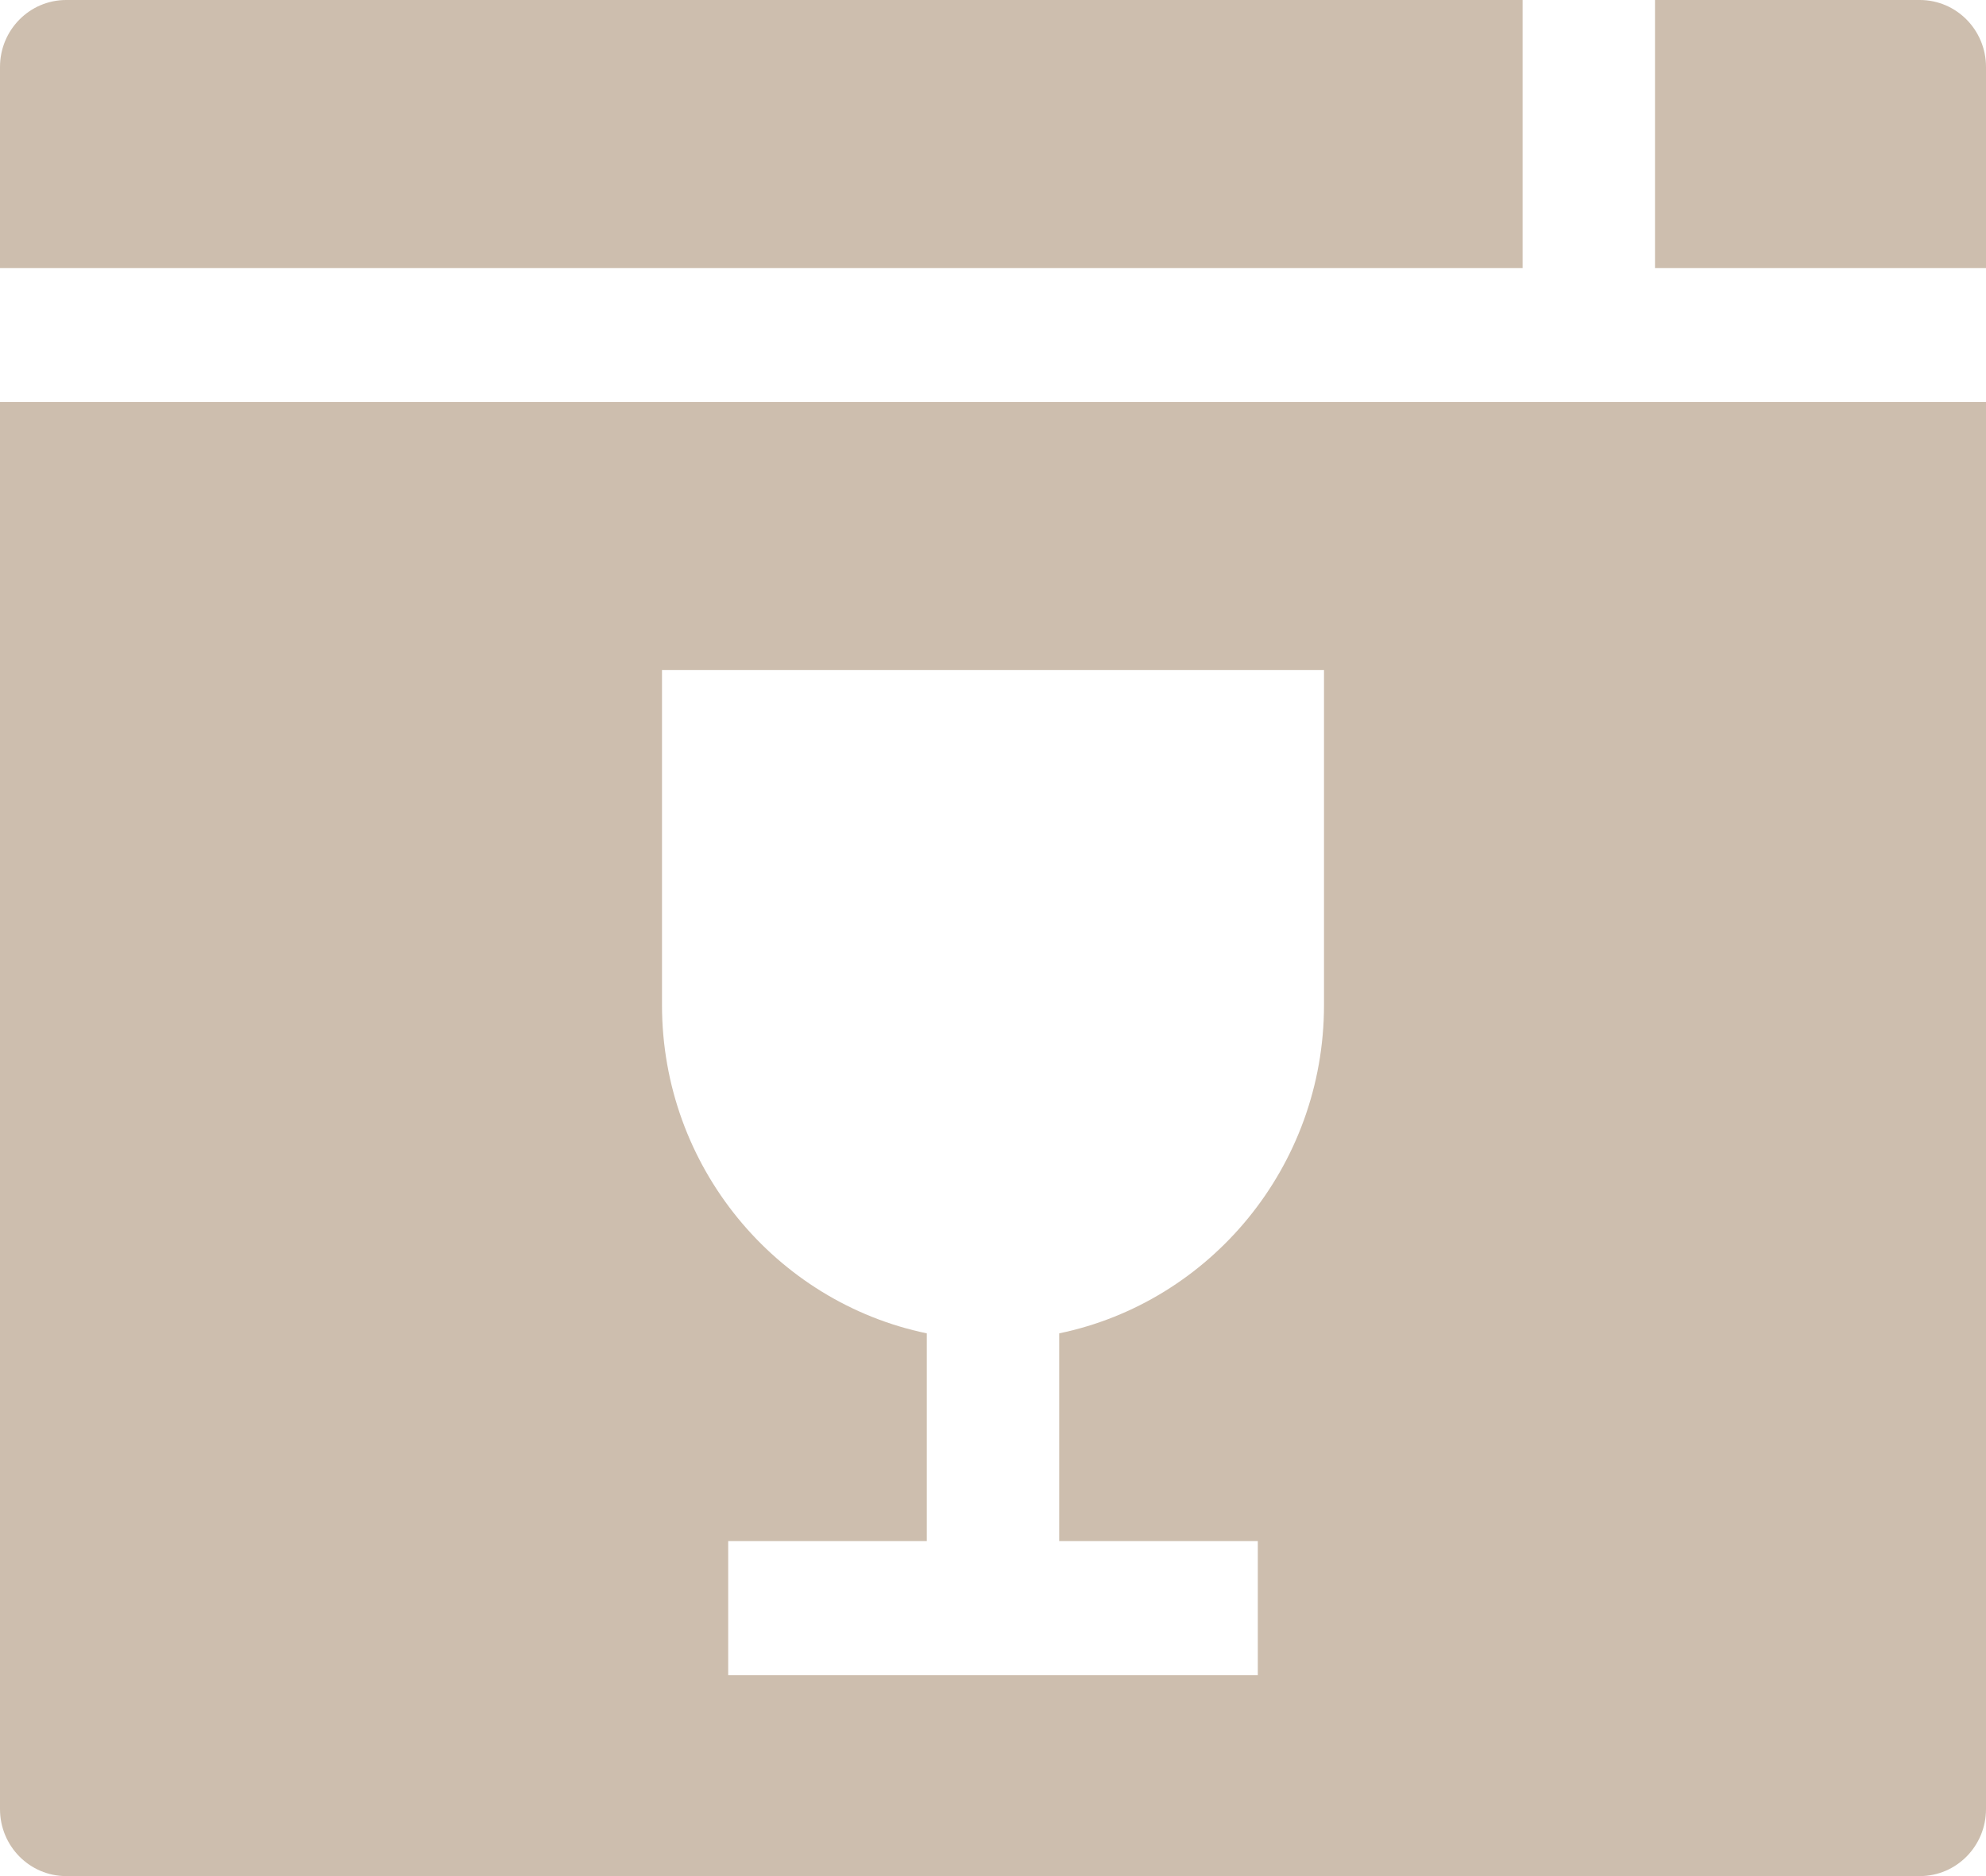
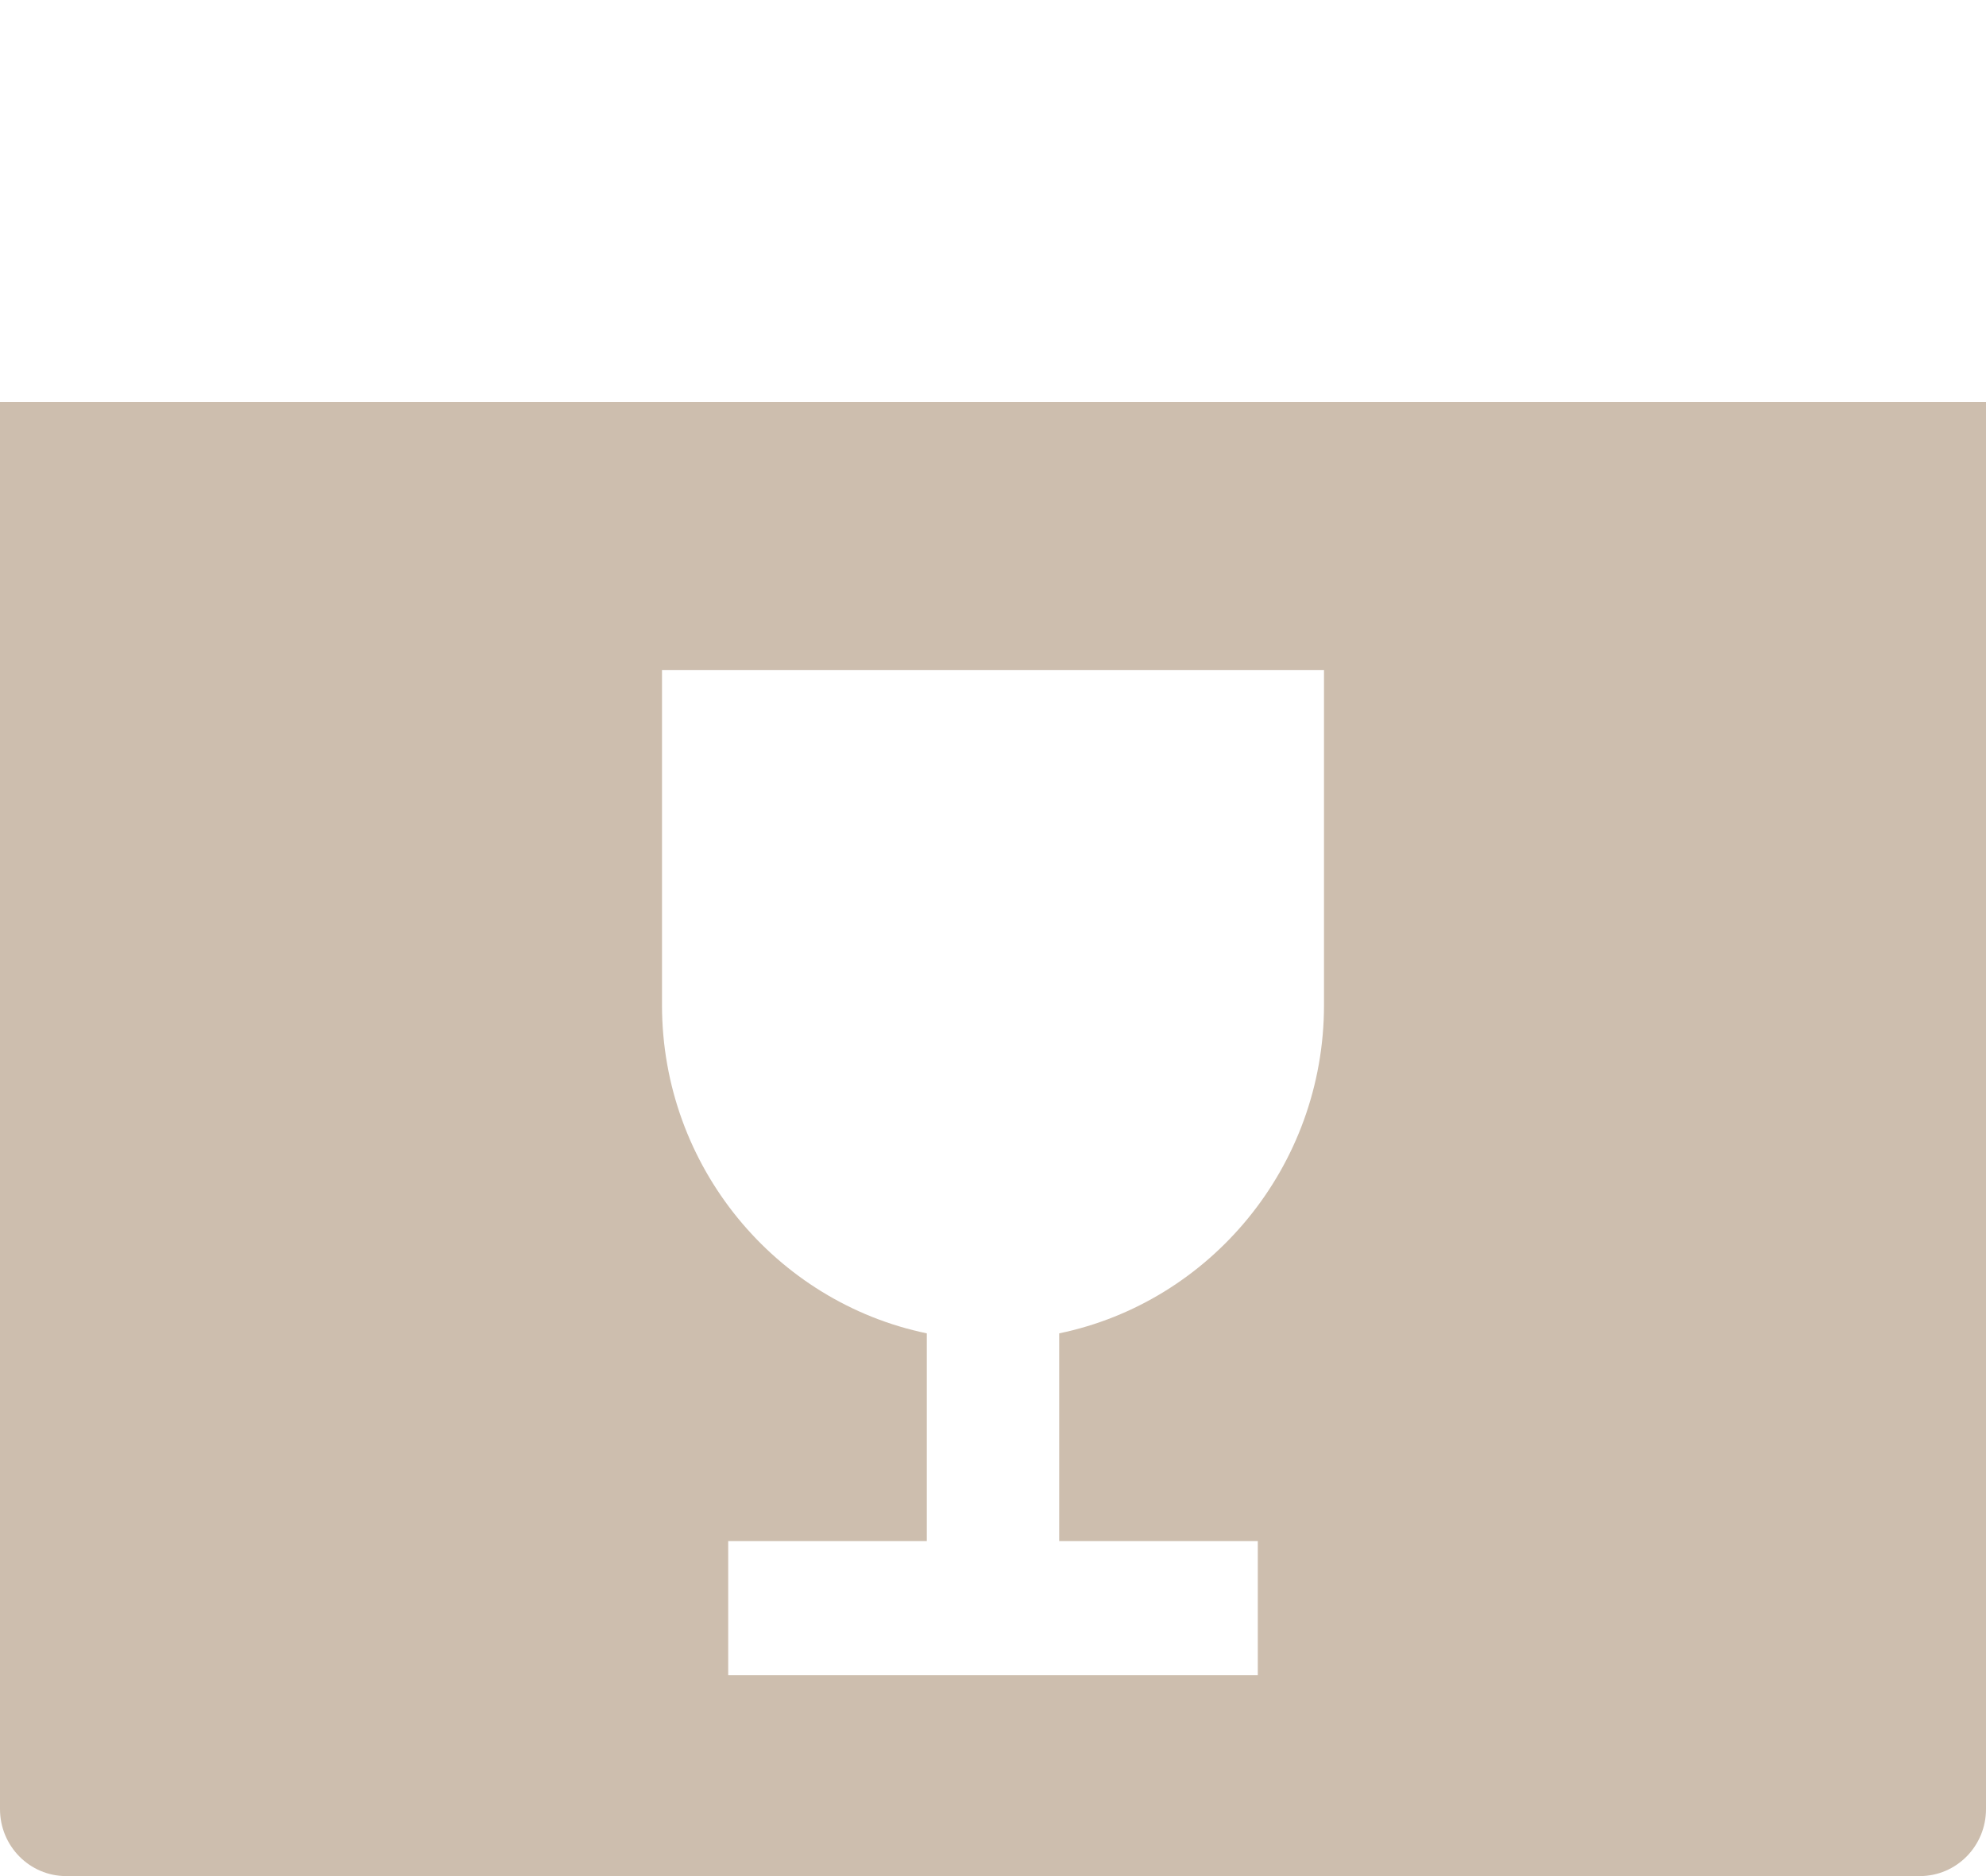
<svg xmlns="http://www.w3.org/2000/svg" width="18px" height="17px" viewBox="0 0 18 17" version="1.1">
  <title>dishwasher 2</title>
  <desc>Created with Sketch.</desc>
  <g id="Webb" stroke="none" stroke-width="1" fill="none" fill-rule="evenodd">
    <g id="Boende-Singel" transform="translate(-1125, -1197)" fill="#CDBEAE" fill-rule="nonzero">
      <g id="Innehåll" transform="translate(420, 940)">
        <g id="Sidebar-med-ikoner" transform="translate(649, 0)">
          <g id="dishwasher-2" transform="translate(56, 257)">
            <g id="dishwasher">
-               <path d="M13.8,2.429 L13.8,6.55031585e-14 L0.6,6.55031585e-14 C0.268,6.55031585e-14 -3.68594044e-13,0.272 -3.68594044e-13,0.607 L-3.68594044e-13,2.429 L13.8,2.429 Z" id="Path" />
-               <path d="M18,2.429 L18,0.607 C18,0.272 17.732,6.55031585e-14 17.4,6.55031585e-14 L15,6.55031585e-14 L15,2.429 L18,2.429 Z" id="Path" />
              <path d="M0,3.643 L0,16.393 C0,16.728 0.268,17 0.6,17 L17.4,17 C17.732,17 18,16.728 18,16.393 L18,3.643 L0,3.643 Z M12,9.107 C12,10.573 10.967,11.799 9.6,12.082 L9.6,13.964 L11.4,13.964 L11.4,15.179 L6.6,15.179 L6.6,13.964 L8.4,13.964 L8.4,12.082 C7.033,11.799 6,10.573 6,9.107 L6,6.071 L12,6.071 L12,9.107 Z" id="Shape" />
            </g>
          </g>
        </g>
      </g>
    </g>
  </g>
</svg>